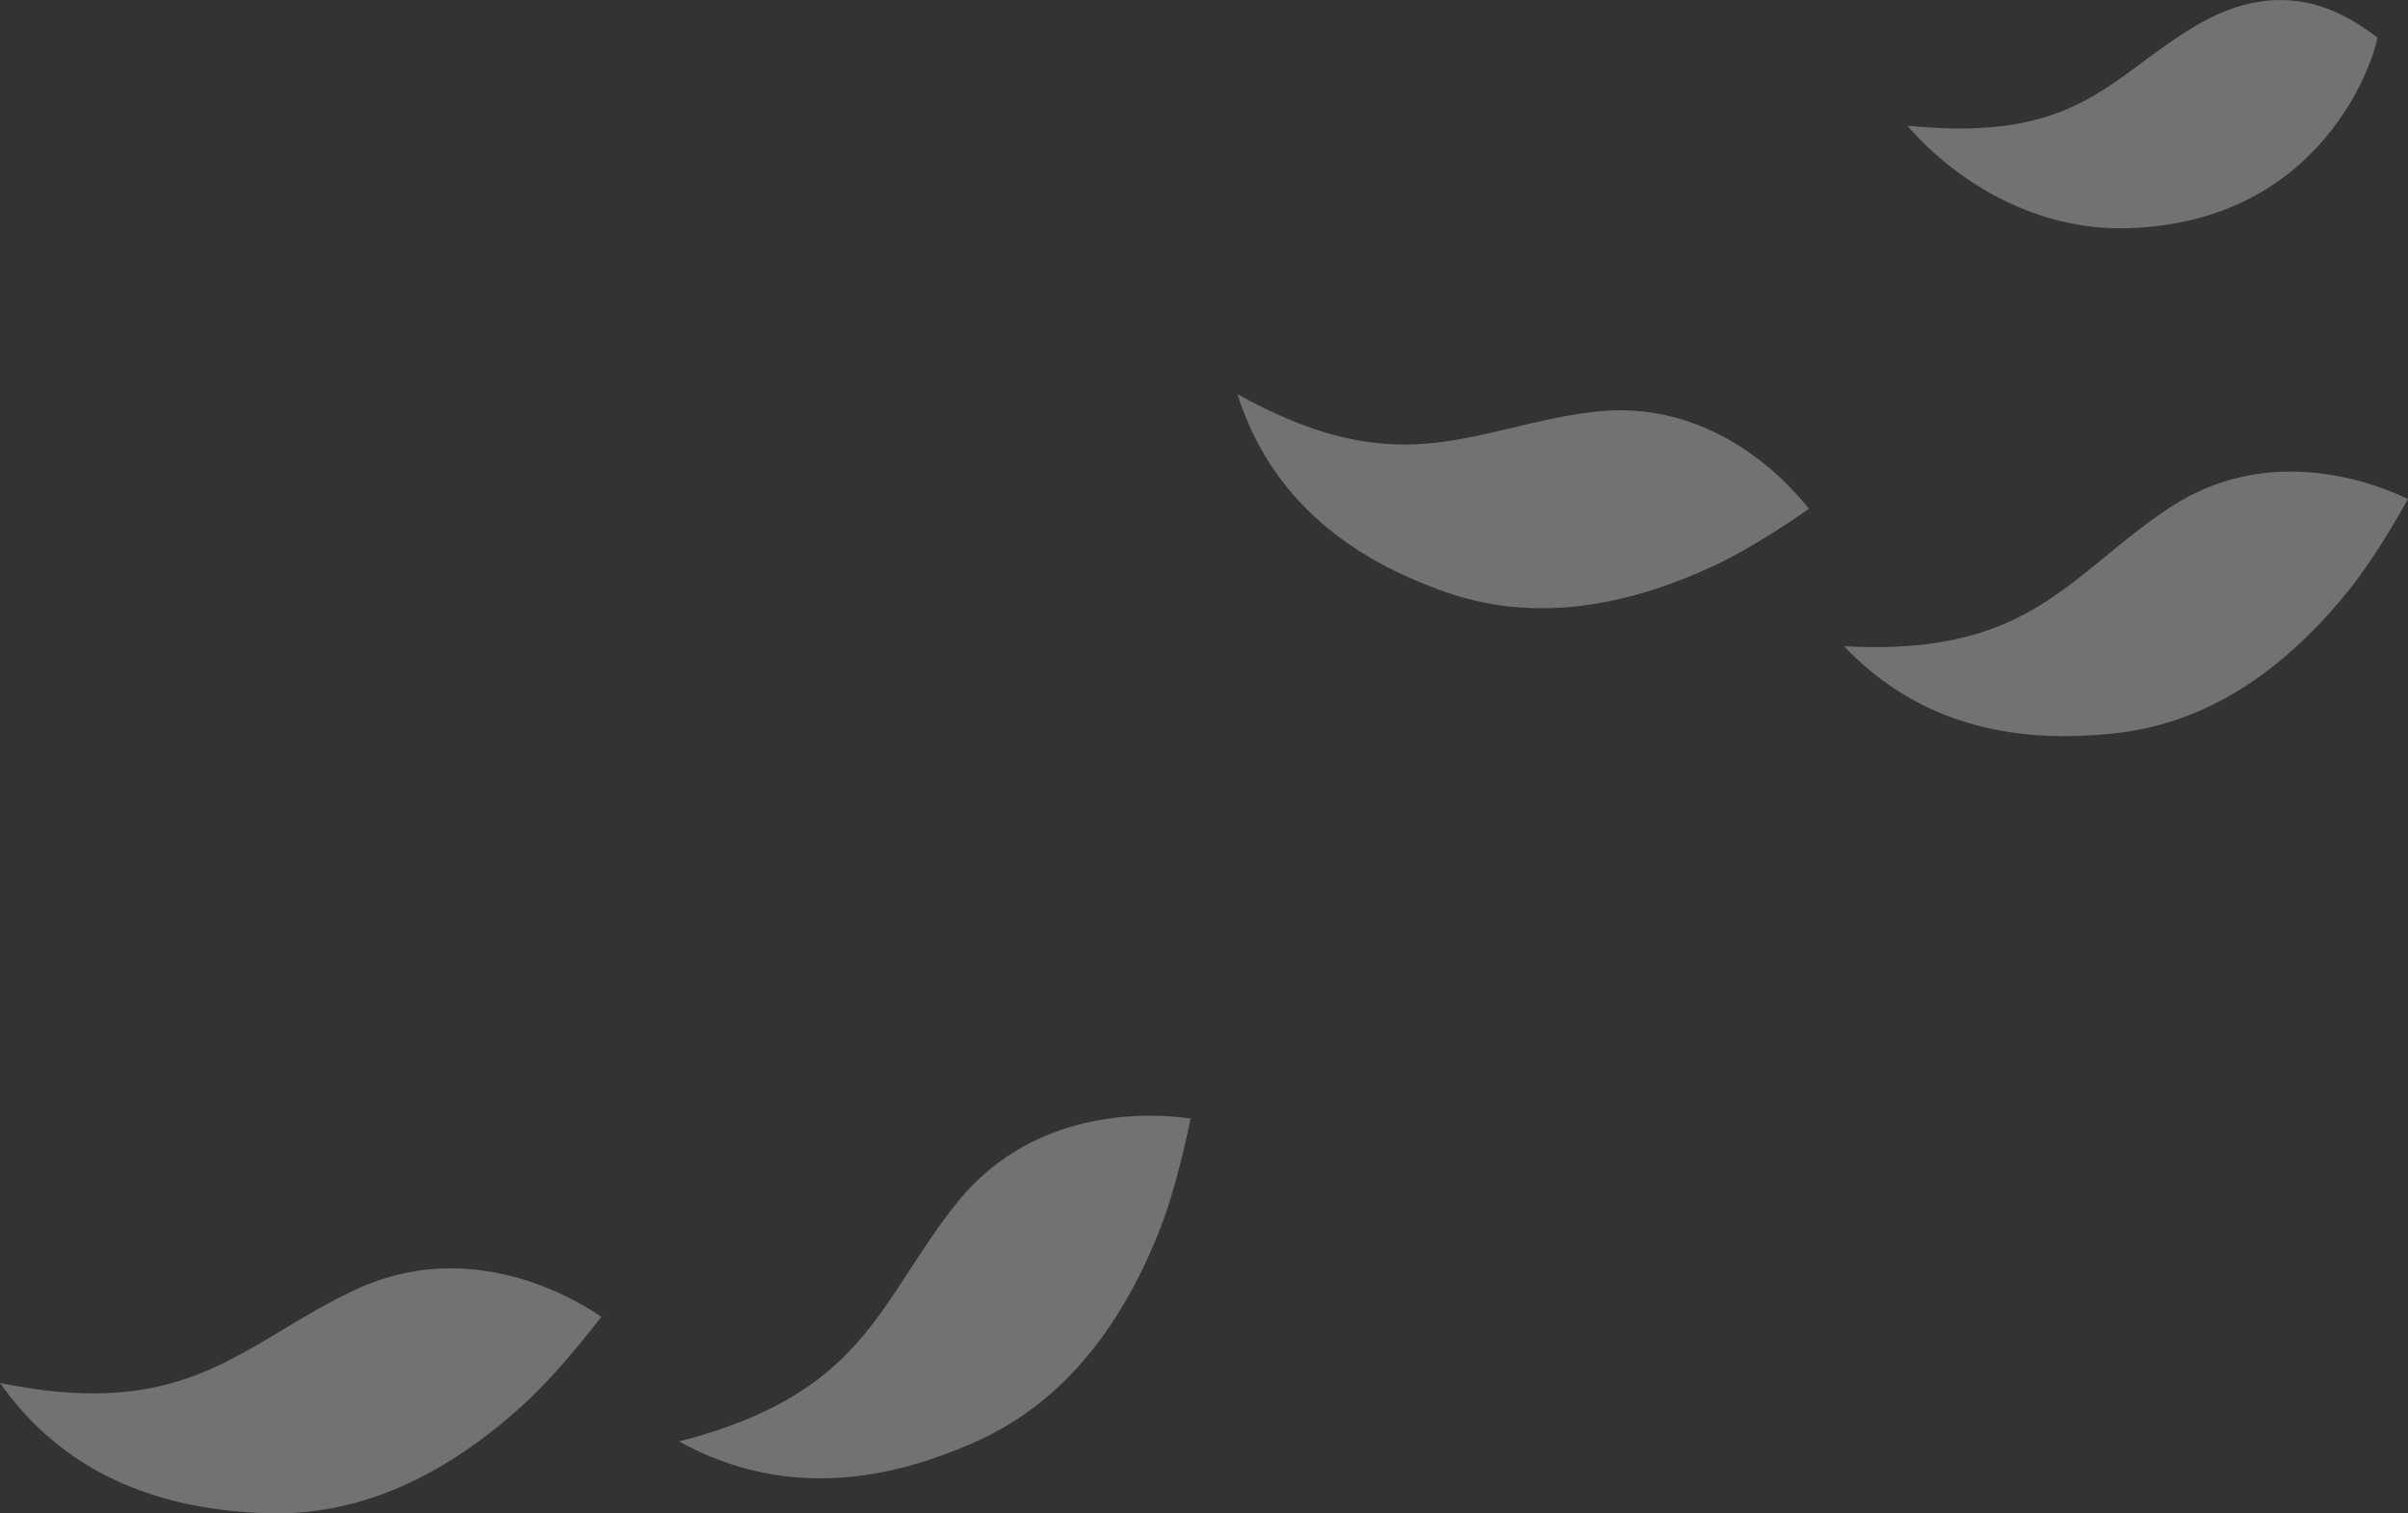
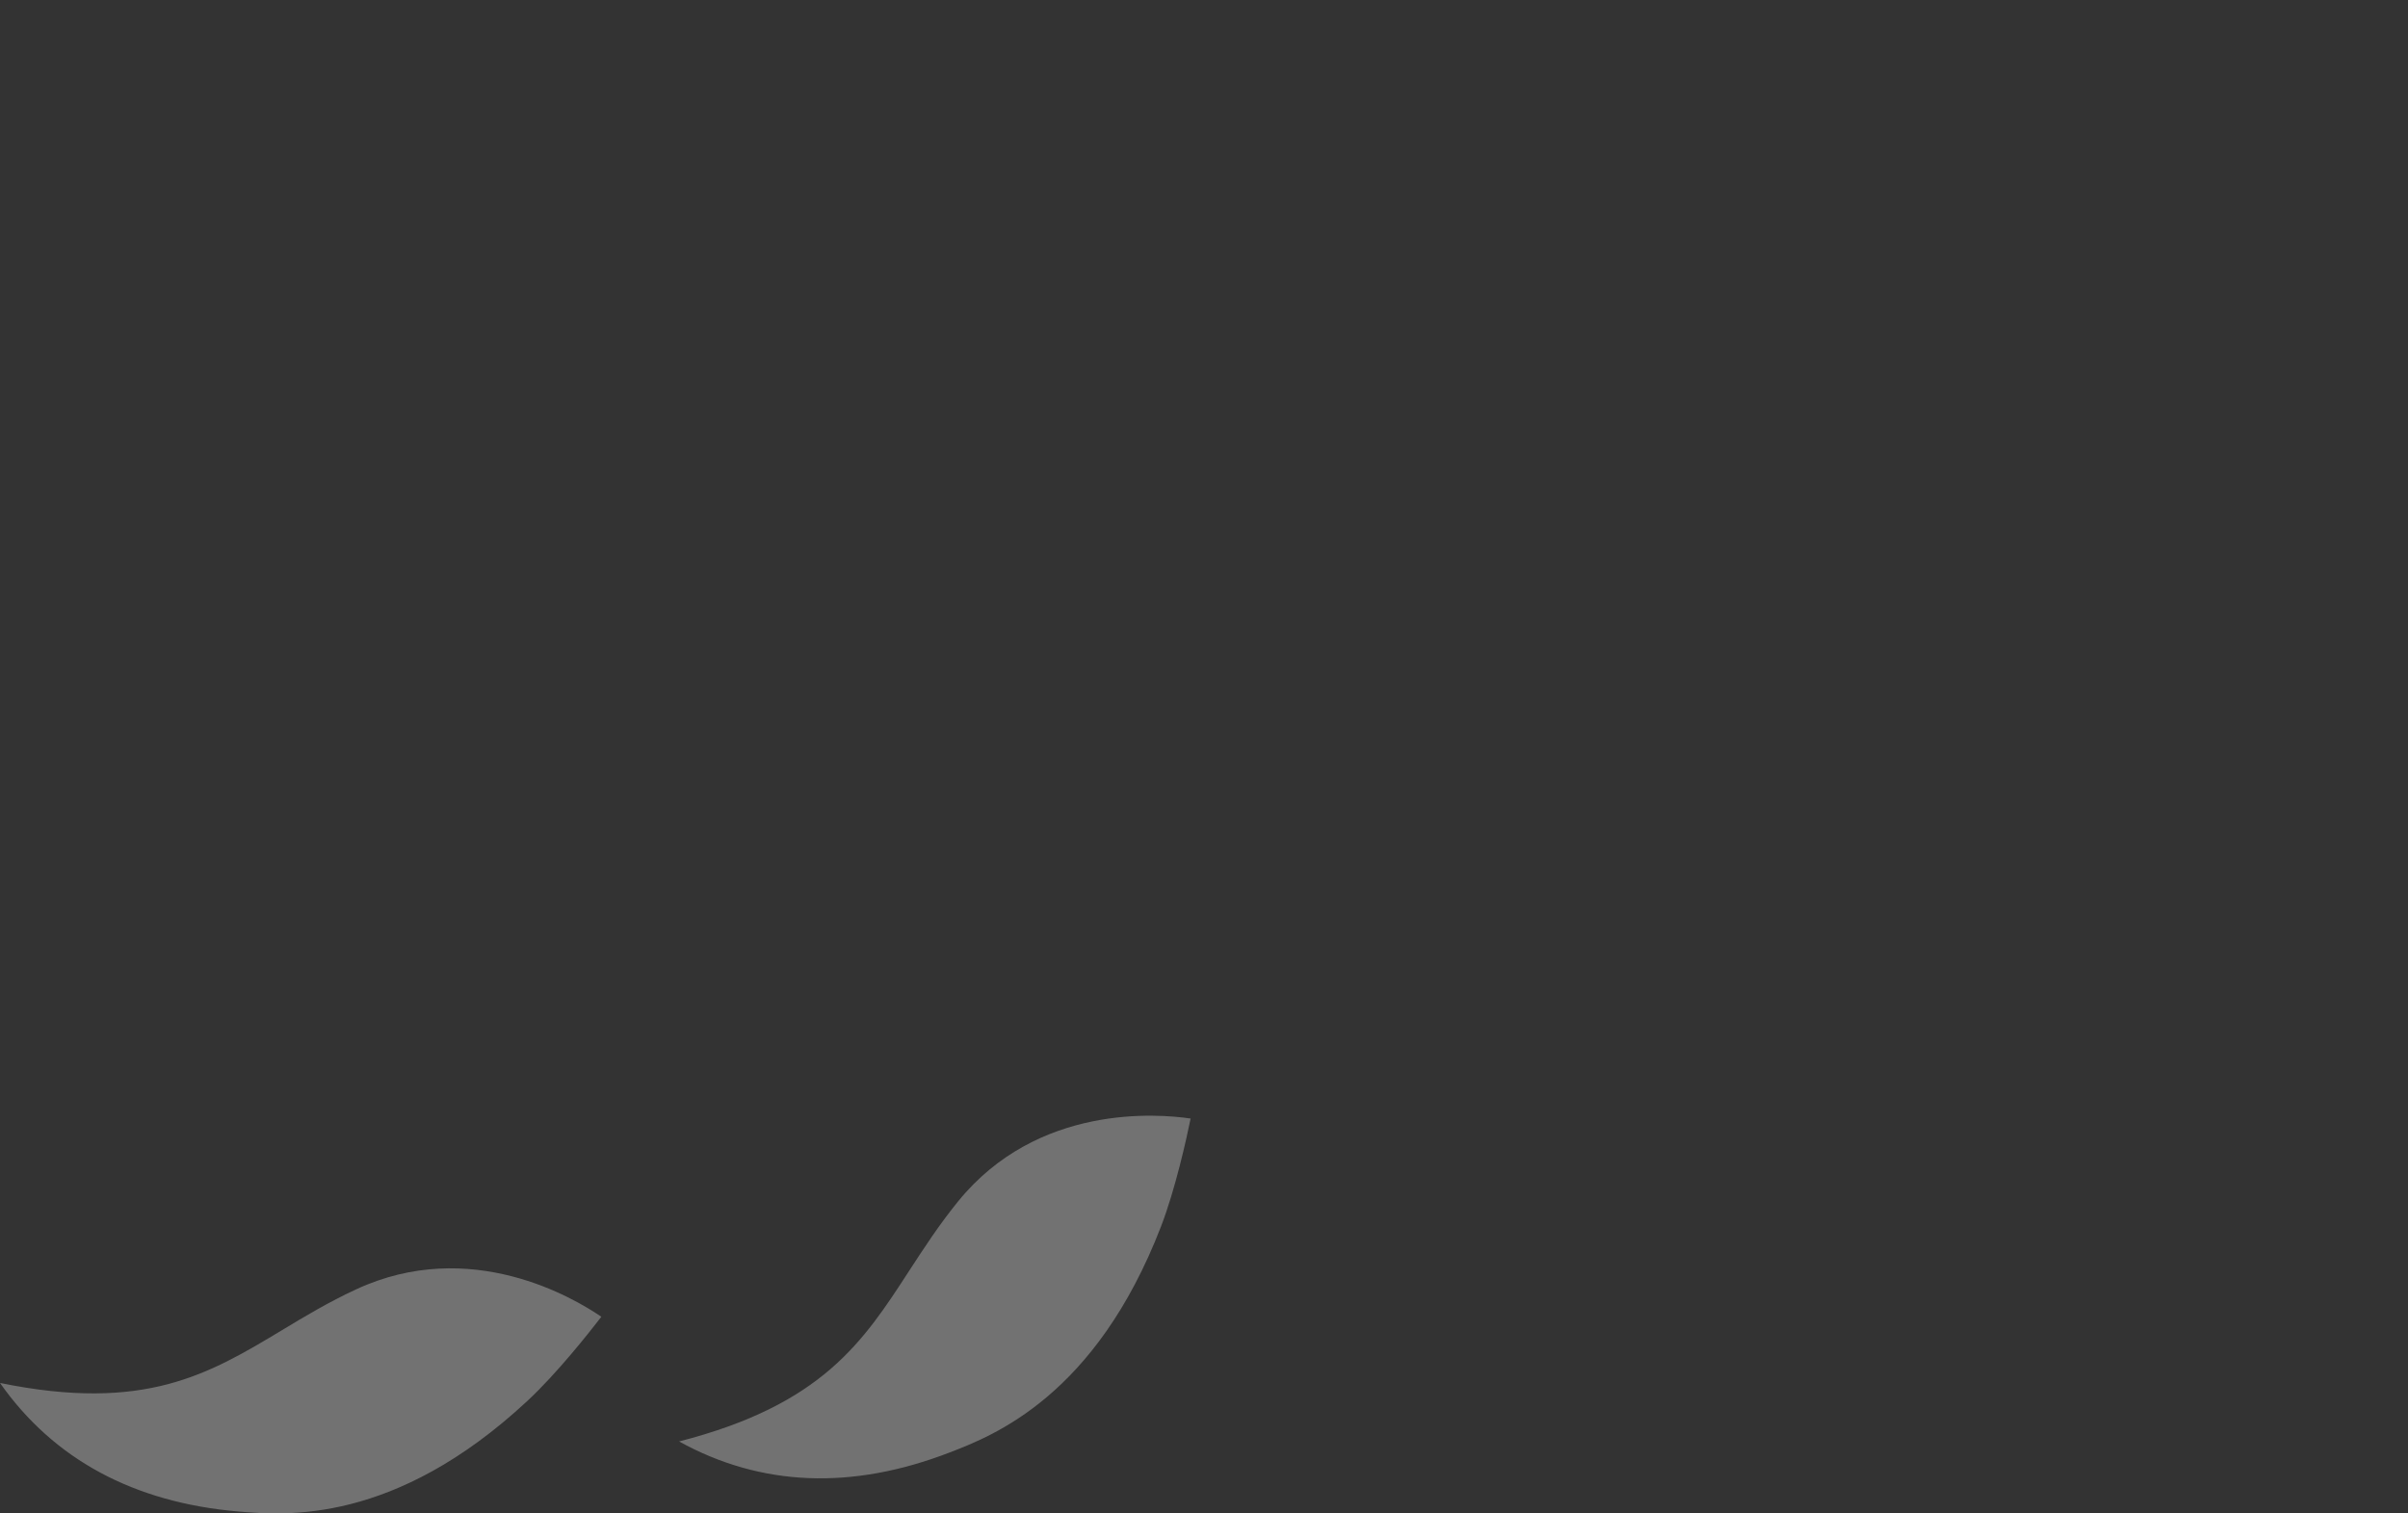
<svg xmlns="http://www.w3.org/2000/svg" id="_レイヤー_2" data-name="レイヤー 2" viewBox="0 0 191.77 120.54">
  <rect x="0" y="0" width="191.77" height="120.54" fill="#333333" stroke="none" />
  <defs>
    <style>.cls-1{fill:#fff;opacity:.31}</style>
  </defs>
  <g id="_レイヤー_1-2" data-name="レイヤー 1">
-     <path class="cls-1" d="M191.77 39.75c-2.25-1.1-10.83-4.66-18.93.65-1.93 1.27-3.57 2.61-5.15 3.91-5.08 4.17-9.5 7.79-20.83 7.16 4.93 5.21 11.5 7.59 19.55 7.1 3.58-.22 11.97-.73 20.69-11.61 1.93-2.41 3.92-5.86 4.68-7.22zM144.06 40.53c-1.54-1.98-7.69-8.94-17.3-7.71-2.29.29-4.36.78-6.35 1.26-6.39 1.52-11.95 2.84-21.86-2.69 2.15 6.84 7.01 11.87 14.46 14.95 3.31 1.37 11.08 4.59 23.68-1.37 2.79-1.32 6.1-3.55 7.37-4.44zM189.33 2.98c-2.26-1.66-7.21-5.24-14.46-.93-1.73 1.03-3.21 2.13-4.64 3.2-4.58 3.42-8.49 5.73-18.34 4.76 4.1 4.7 10.43 8.35 17.45 8.17 15.94-.42 19.85-13.95 19.99-15.19z" />
    <g>
      <path class="cls-1" d="M94.82 89.09c-2.57-.38-12.18-1.2-18.52 6.6-1.51 1.86-2.71 3.71-3.87 5.49-3.71 5.72-6.94 10.7-18.35 13.63 6.52 3.6 13.76 3.89 21.57.87 3.47-1.34 11.6-4.49 16.81-17.99 1.15-2.99 2.04-7.03 2.36-8.61zM47.89 104.88c-2.14-1.47-10.42-6.42-19.54-2.18-2.18 1.01-4.06 2.14-5.88 3.24-5.84 3.51-10.93 6.57-22.47 4.21 4.28 6.09 10.66 9.53 19 10.24 3.71.31 12.4 1.05 22.99-8.8 2.35-2.18 4.91-5.43 5.9-6.71z" />
    </g>
  </g>
</svg>